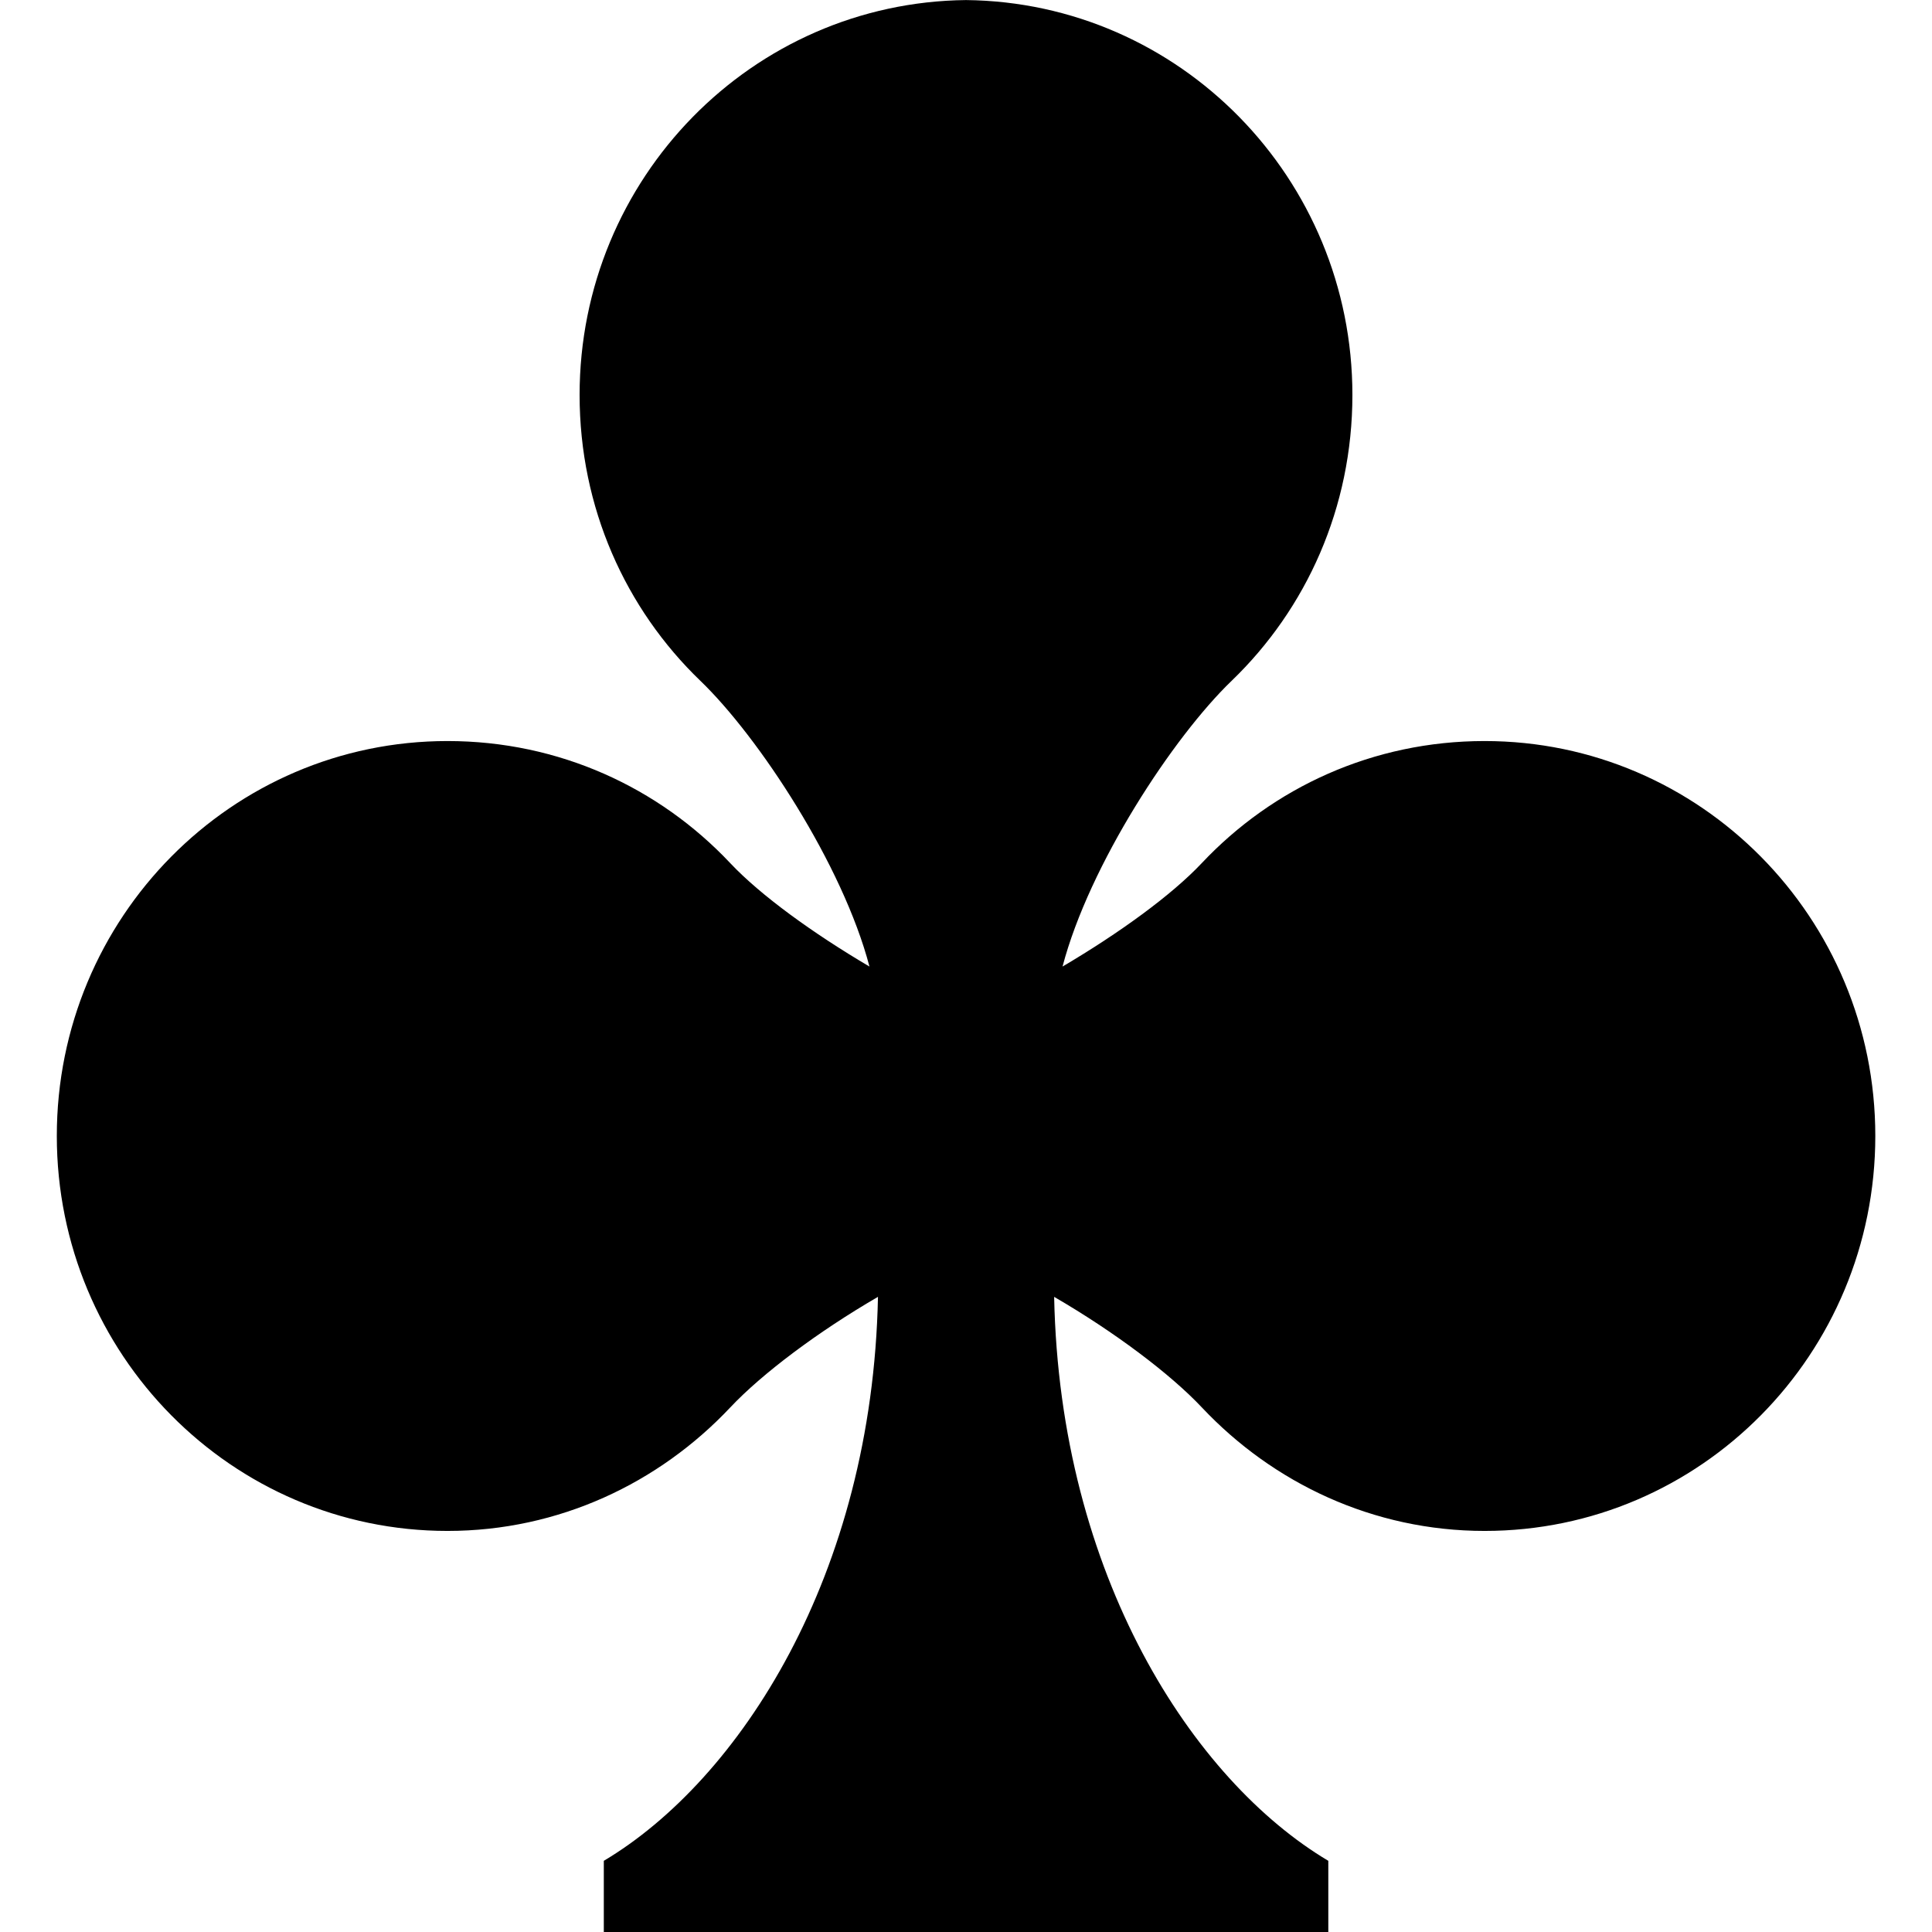
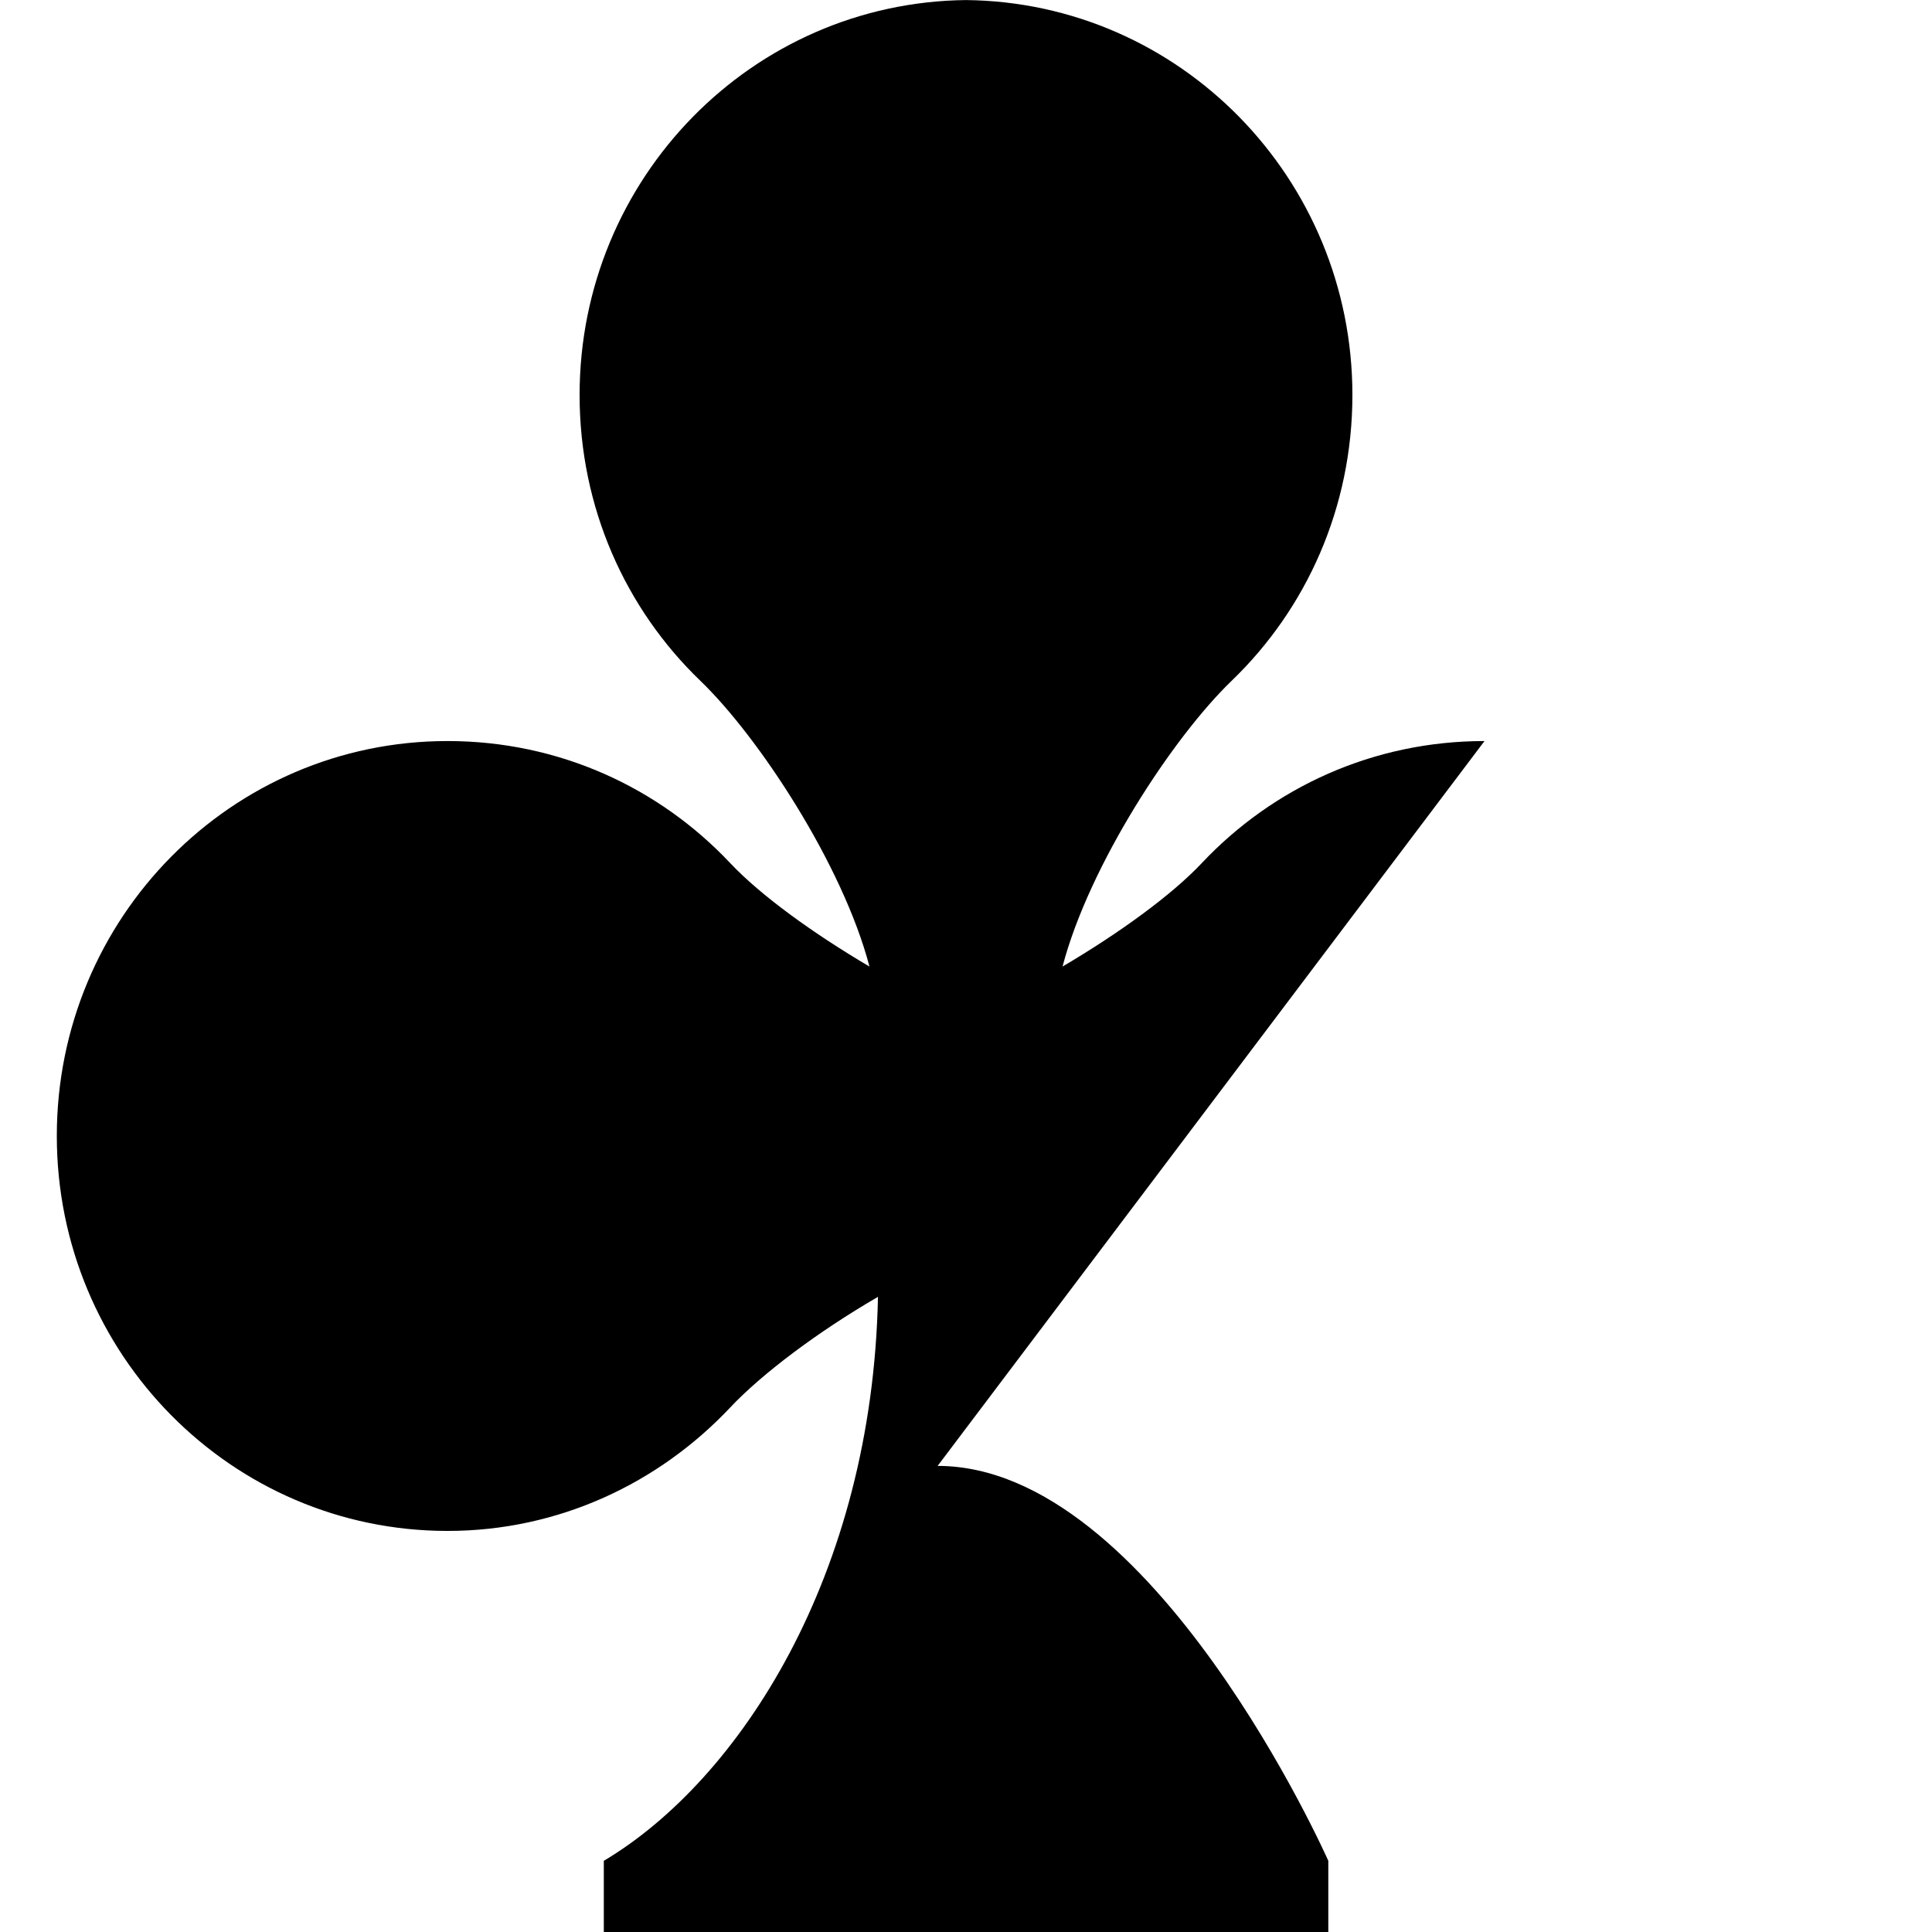
<svg xmlns="http://www.w3.org/2000/svg" version="1.1" width="32" height="32" viewBox="0 0 32 32">
-   <path d="M24.588 12.274c-1.845 0-3.503 0.769-4.683 2.022-0.5 0.531-1.368 1.16-2.306 1.713 0.441-1.683 1.834-3.803 2.801-4.733 1.239-1.193 2-2.87 2-4.734 0-3.59-2.859-6.503-6.4-6.541-3.541 0.038-6.4 2.951-6.4 6.541 0 1.865 0.761 3.542 2 4.734 0.967 0.93 2.36 3.050 2.801 4.733-0.939-0.553-1.806-1.182-2.306-1.713-1.18-1.253-2.838-2.022-4.683-2.022-3.575 0-6.471 2.927-6.471 6.541s2.897 6.542 6.471 6.542c1.845 0 3.503-0.792 4.683-2.045 0.525-0.558 1.451-1.254 2.447-1.832-0.094 4.615-2.298 8.005-4.541 9.341v1.179h12v-1.179c-2.244-1.335-4.448-4.726-4.541-9.341 0.995 0.578 1.922 1.274 2.447 1.832 1.18 1.253 2.838 2.045 4.683 2.045 3.575 0 6.471-2.928 6.471-6.542s-2.897-6.541-6.471-6.541z" />
+   <path d="M24.588 12.274c-1.845 0-3.503 0.769-4.683 2.022-0.5 0.531-1.368 1.16-2.306 1.713 0.441-1.683 1.834-3.803 2.801-4.733 1.239-1.193 2-2.87 2-4.734 0-3.59-2.859-6.503-6.4-6.541-3.541 0.038-6.4 2.951-6.4 6.541 0 1.865 0.761 3.542 2 4.734 0.967 0.93 2.36 3.050 2.801 4.733-0.939-0.553-1.806-1.182-2.306-1.713-1.18-1.253-2.838-2.022-4.683-2.022-3.575 0-6.471 2.927-6.471 6.541s2.897 6.542 6.471 6.542c1.845 0 3.503-0.792 4.683-2.045 0.525-0.558 1.451-1.254 2.447-1.832-0.094 4.615-2.298 8.005-4.541 9.341v1.179h12v-1.179s-2.897-6.541-6.471-6.541z" />
</svg>